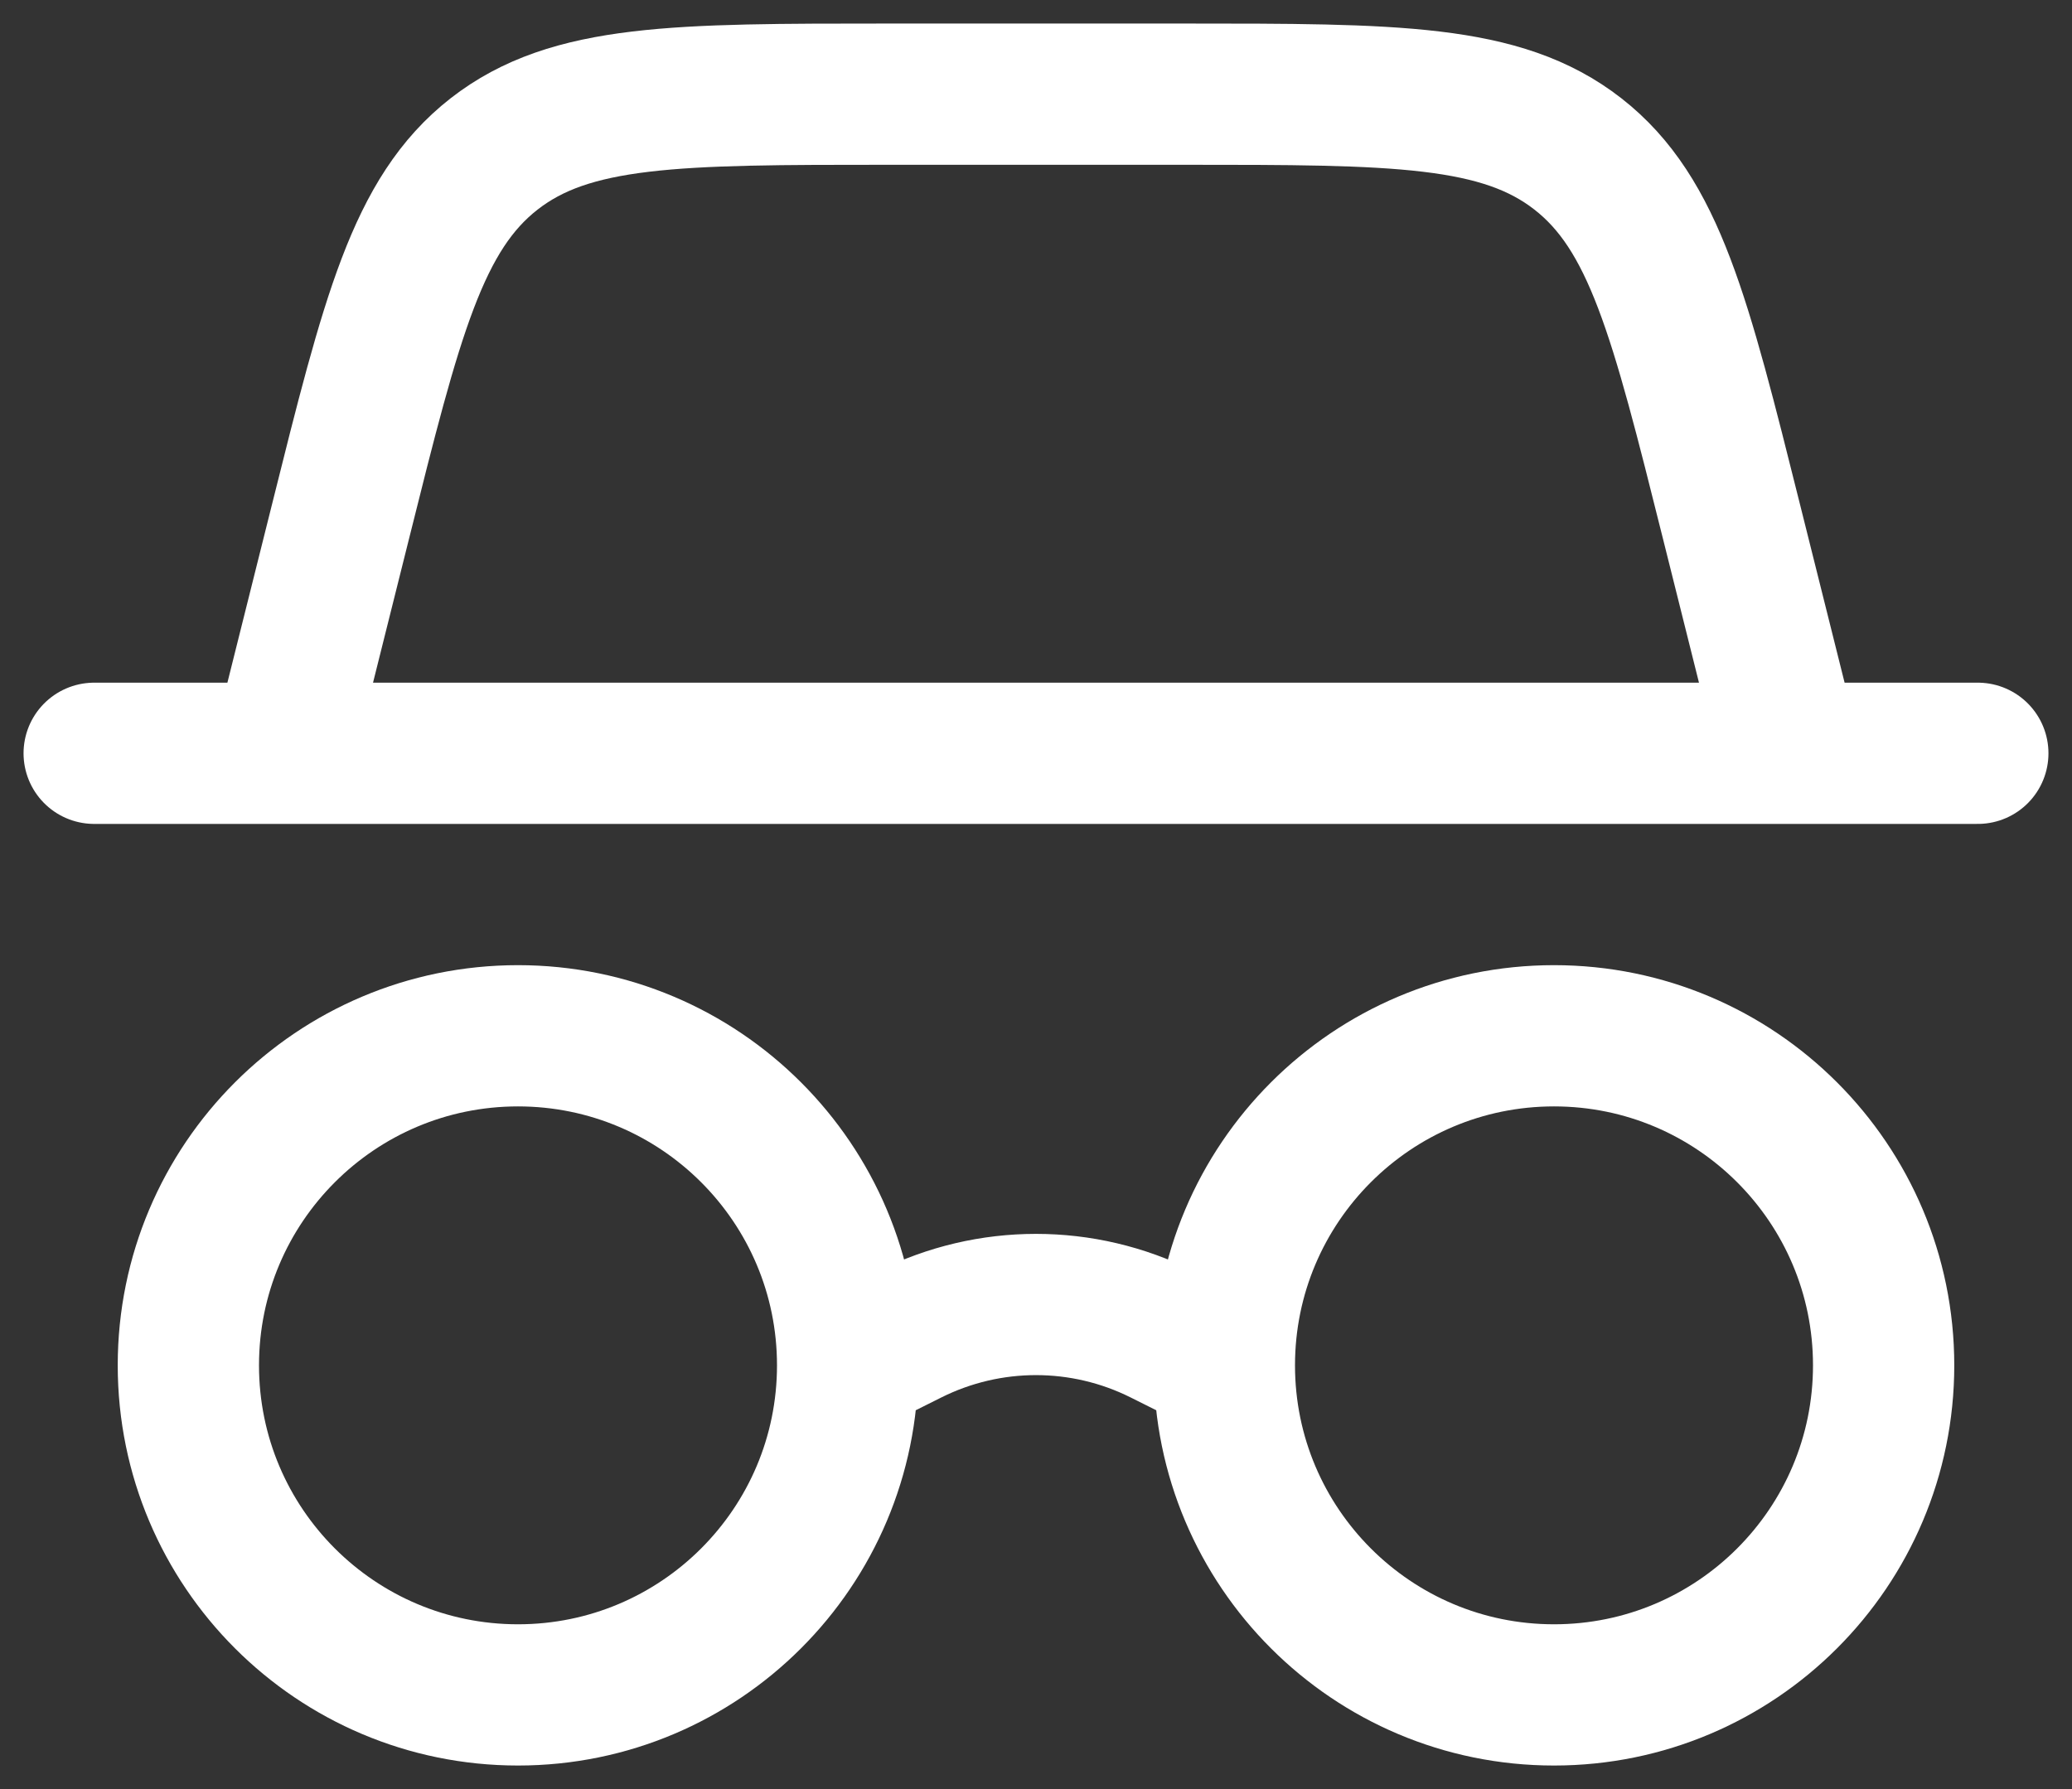
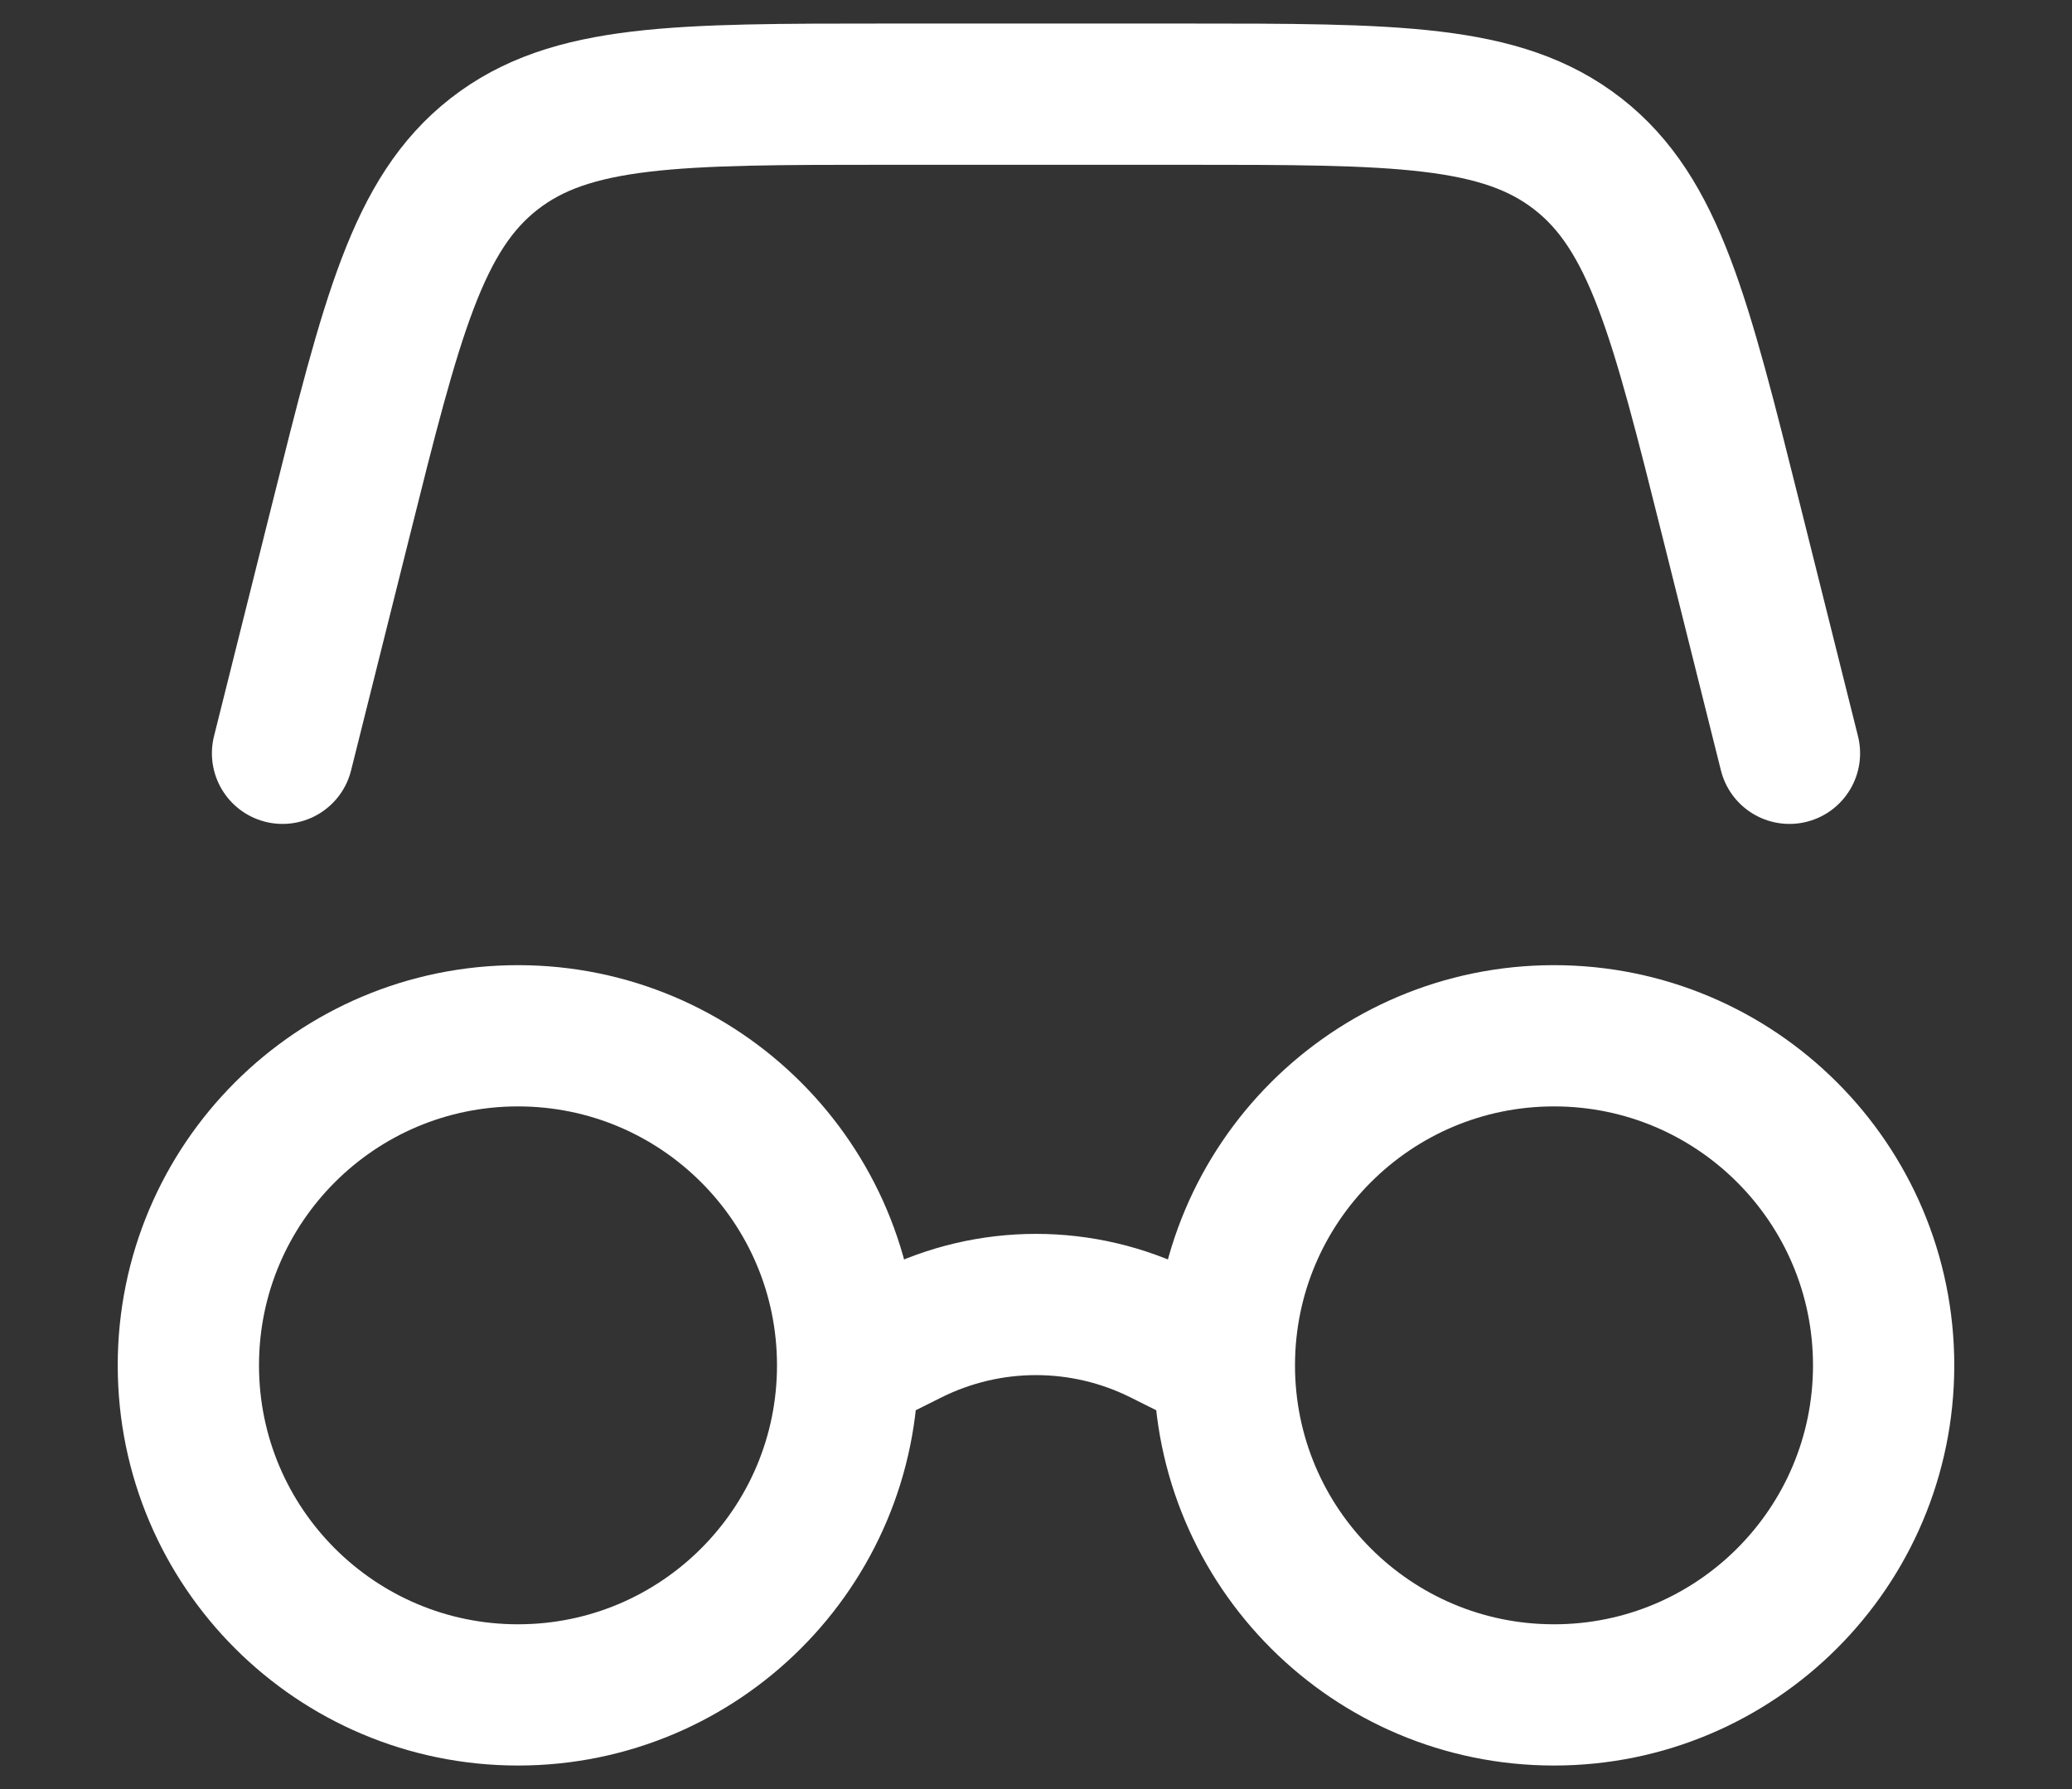
<svg xmlns="http://www.w3.org/2000/svg" width="22" height="19" viewBox="0 0 22 19" fill="none">
  <rect x="0" y="0" width="22" height="19" fill="#333333" stroke="none" />
-   <path d="M13 14.5C13 16.433 14.567 18 16.5 18C18.433 18 20 16.433 20 14.5C20 12.567 18.433 11 16.5 11C14.567 11 13 12.567 13 14.5ZM13 14.5L12.342 14.171C11.497 13.748 10.503 13.748 9.658 14.171L9 14.5M1 8H21M3 8L3.614 5.545C4.159 3.362 4.432 2.271 5.246 1.635C6.06 1 7.185 1 9.435 1H12.565C14.815 1 15.94 1 16.754 1.635C17.568 2.271 17.84 3.362 18.386 5.545L19 8M9 14.5C9 16.433 7.433 18 5.5 18C3.567 18 2 16.433 2 14.5C2 12.567 3.567 11 5.5 11C7.433 11 9 12.567 9 14.5Z" stroke="white" stroke-width="1.5" stroke-linecap="round" />
+   <path d="M13 14.5C13 16.433 14.567 18 16.5 18C18.433 18 20 16.433 20 14.5C20 12.567 18.433 11 16.5 11C14.567 11 13 12.567 13 14.5ZM13 14.5L12.342 14.171C11.497 13.748 10.503 13.748 9.658 14.171L9 14.5M1 8M3 8L3.614 5.545C4.159 3.362 4.432 2.271 5.246 1.635C6.06 1 7.185 1 9.435 1H12.565C14.815 1 15.94 1 16.754 1.635C17.568 2.271 17.84 3.362 18.386 5.545L19 8M9 14.5C9 16.433 7.433 18 5.5 18C3.567 18 2 16.433 2 14.5C2 12.567 3.567 11 5.5 11C7.433 11 9 12.567 9 14.5Z" stroke="white" stroke-width="1.5" stroke-linecap="round" />
</svg>